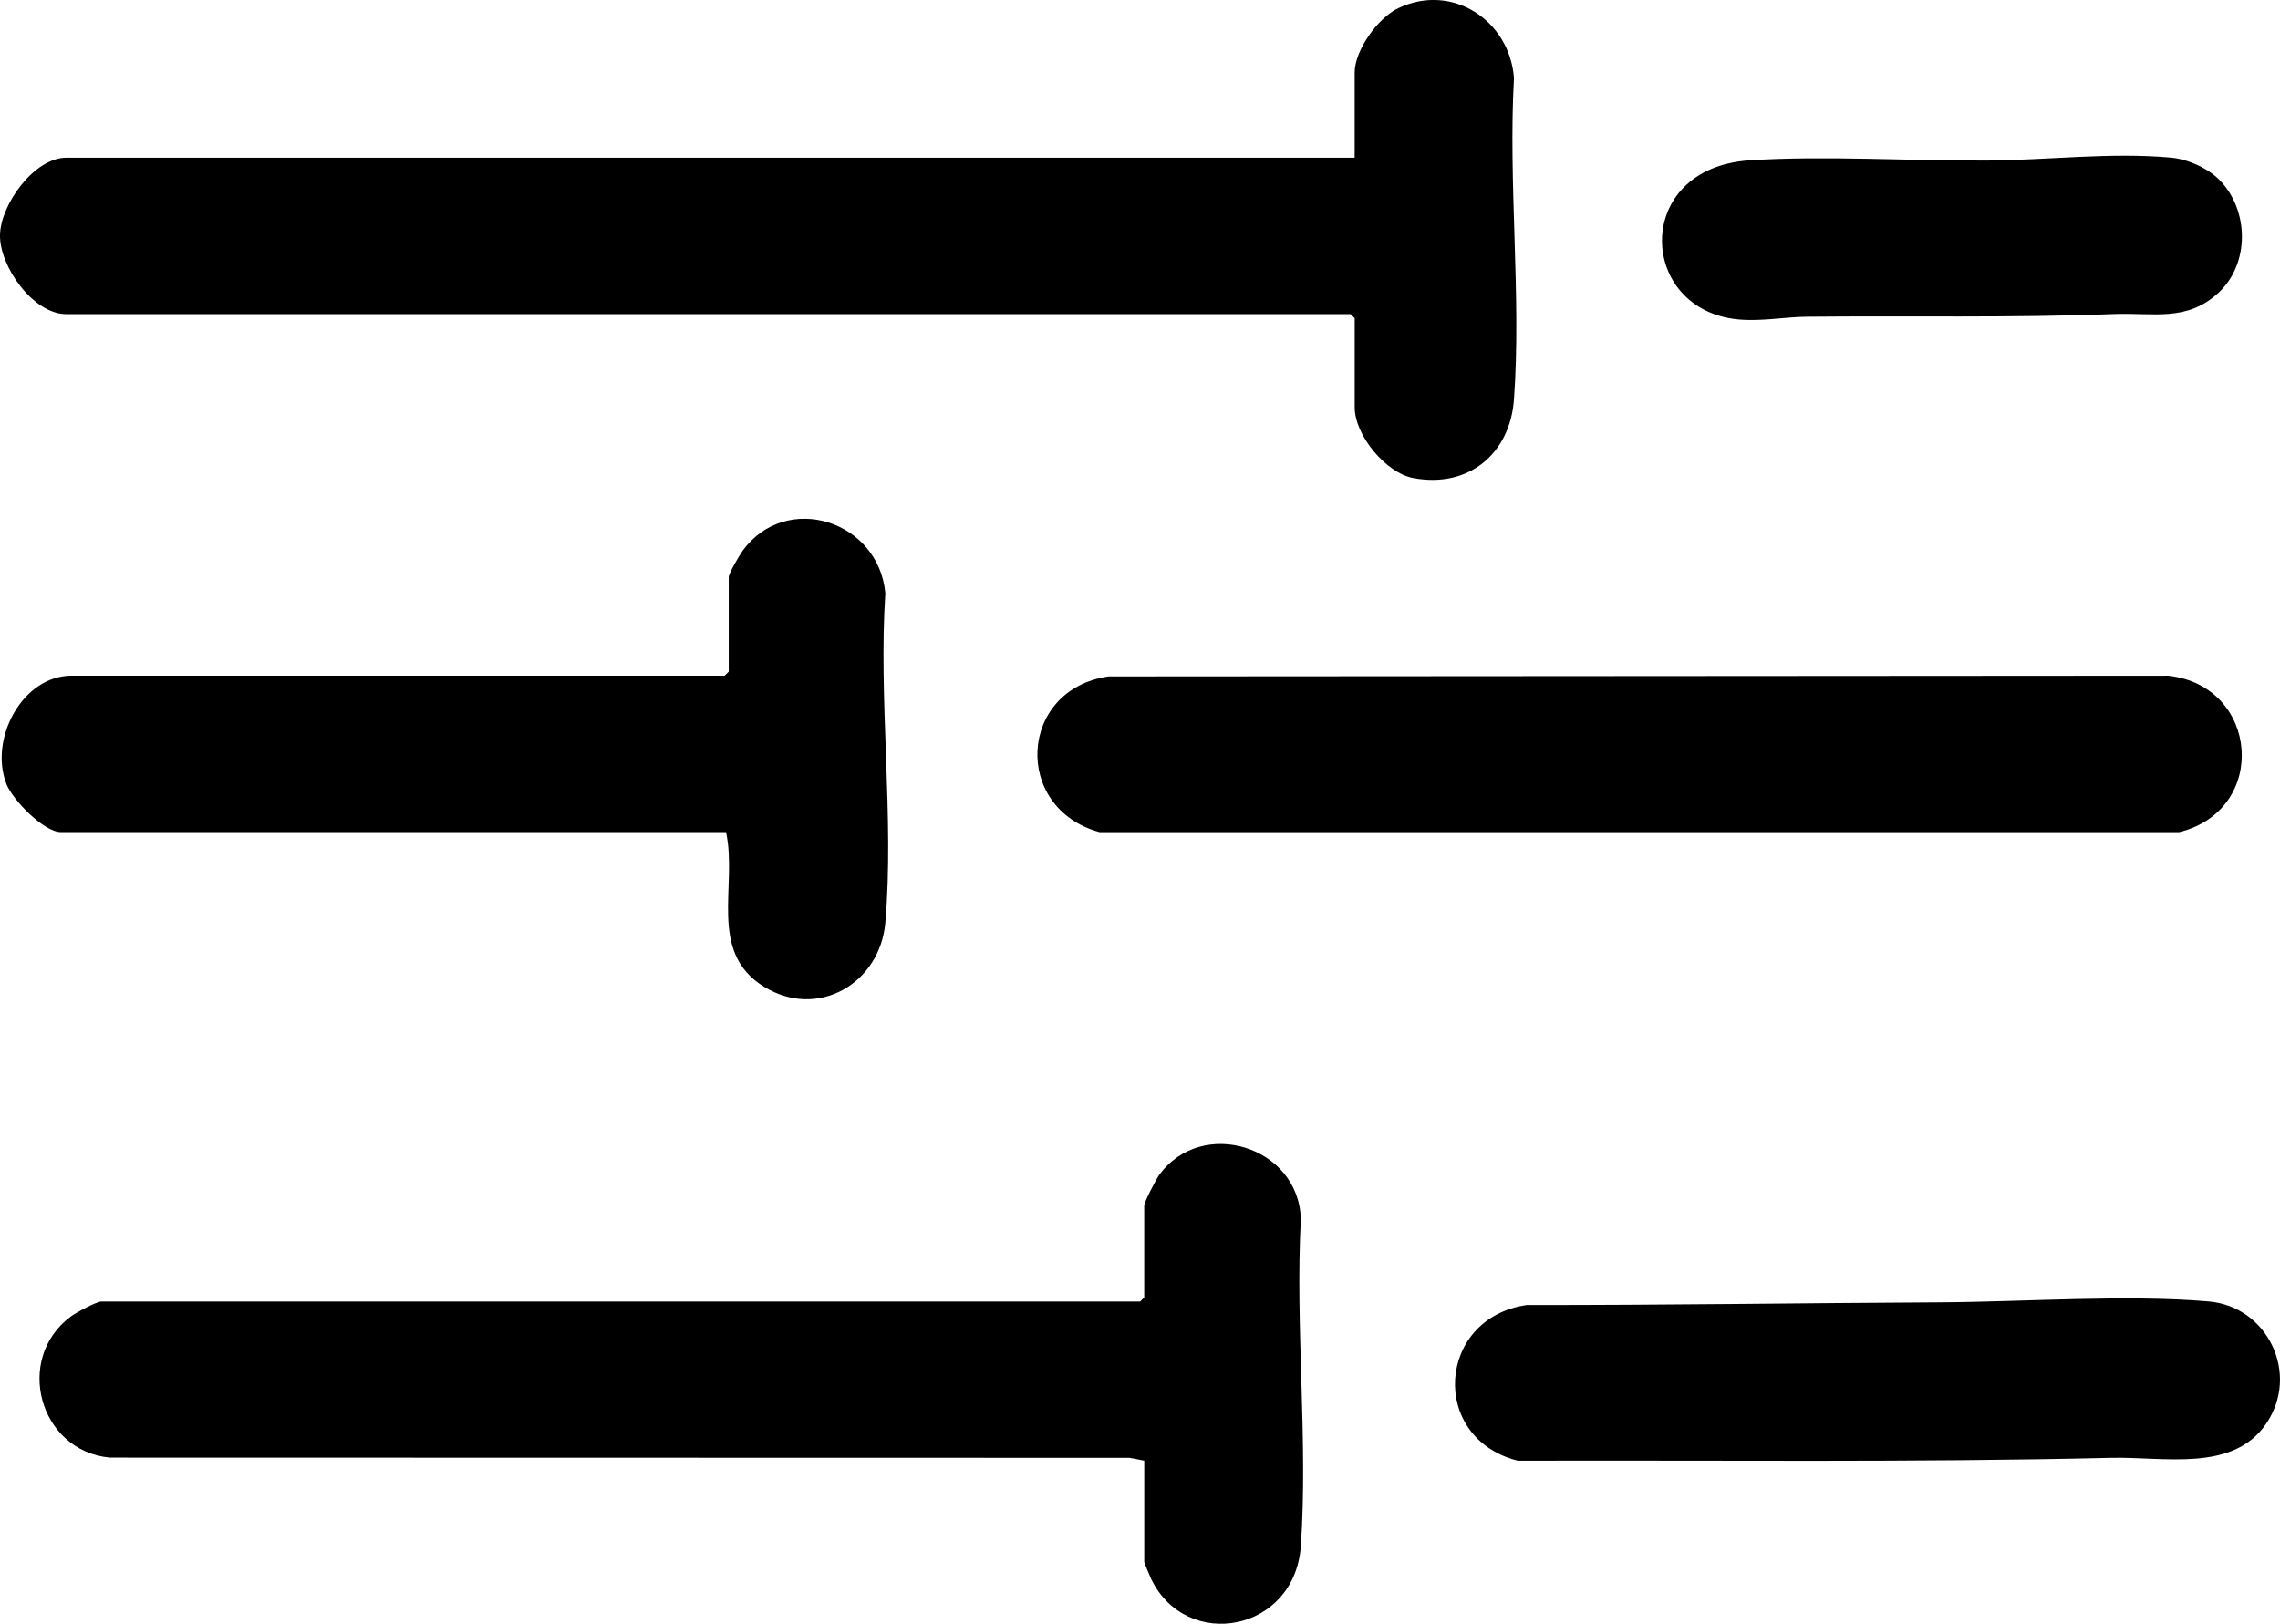
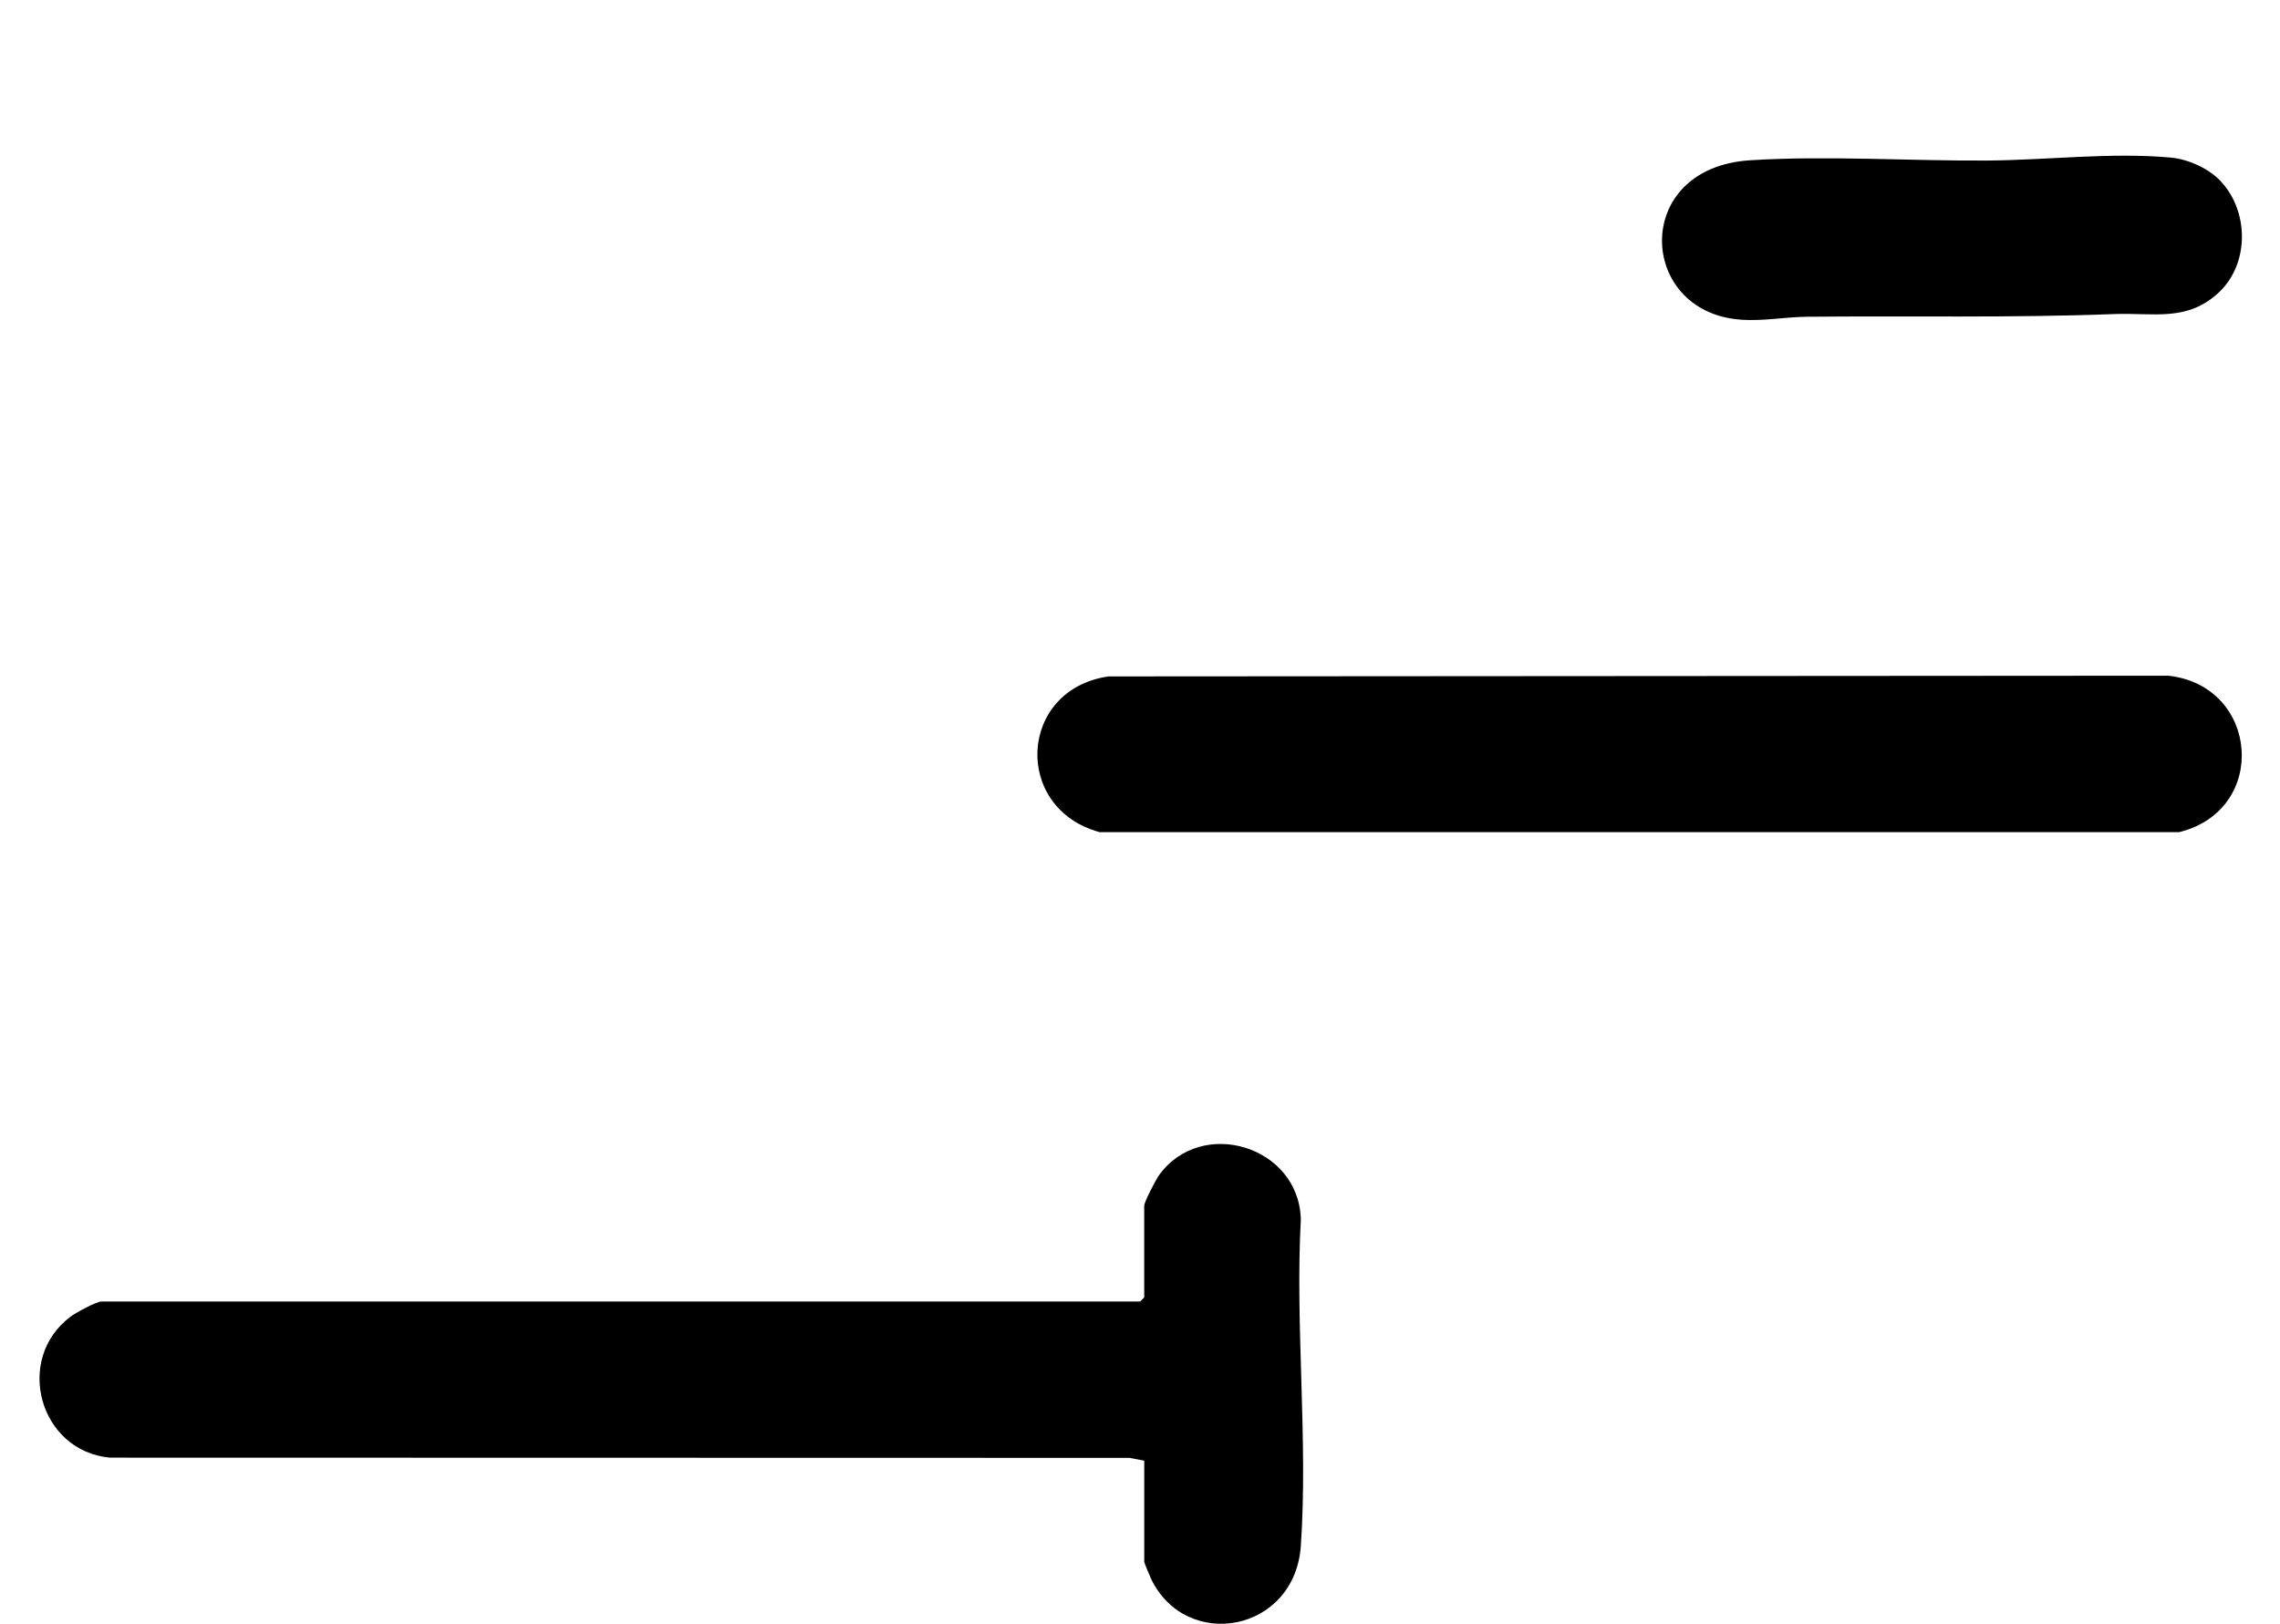
<svg xmlns="http://www.w3.org/2000/svg" id="Layer_1" data-name="Layer 1" width="845.04" height="601.91" viewBox="0 0 845.04 601.91">
-   <path d="M24.59,116.46h476l1.5,1.5v33c0,10.42,11.56,24.36,21.74,26.26,20.42,3.82,35.84-8.94,37.3-29.22,2.78-38.48-2.2-80.25,0-119.09-1.63-21.41-22.98-35.43-42.95-25.86-7.49,3.59-16.1,15.54-16.1,23.9v31.5H24.59C12.71,58.46.3,75.67,0,86.96c-.3,11.67,12.24,29.5,24.58,29.5Z" />
  <path d="M482.12,451.93c-.72-27.05-36.68-38.06-52.47-16.4-1.2,1.65-5.57,10.02-5.57,11.43v34l-1.5,1.5H37.59c-1.83,0-9.48,4.14-11.41,5.59-21.03,15.74-11.63,49.85,14.54,52.29l377.92.08,5.45,1.05v37.5c0,.35,2.14,5.47,2.59,6.41,13.04,26.88,53.23,19.76,55.45-12.36,2.71-39.23-2.15-81.53,0-121.08Z" />
  <path d="M803.57,250.48l-392.7.26c-33.48,4.8-35.67,48.93-3.3,57.74h400.05c33.38-8.17,29.77-54.34-4.04-58.01Z" />
-   <path d="M269.09,308.46c4.35,20.03-6.94,44.44,14.14,57.36,19.92,12.21,42.95-1.27,44.9-23.82,3.36-38.95-2.62-82.62,0-122.08-2.48-27.02-36.74-37.87-52.87-15.79-1.18,1.61-5.17,8.41-5.17,9.83v35l-1.5,1.5H26.59c-18.35,0-30.74,23.52-24.2,40.2,2.3,5.86,13.85,17.8,20.2,17.8h246.5Z" />
-   <path d="M818.62,482.43c-30.41-2.63-68.51.17-99.74.33-50.86.26-102.03,1.04-153.01.99-33.44,4.81-36.27,49.4-3.31,57.74,73.32-.23,146.8.68,219.98-1.07,19.35-.46,44.97,5.48,57.36-12.64,12.66-18.53.54-43.47-21.28-45.35Z" />
  <path d="M644.6,118.45c8.58.73,16.91-.94,24.94-1.03,38.06-.38,76.06.47,114-1,14.55-.57,26.98,3.01,38.76-7.95,11.56-10.75,11.3-30.49.42-41.65-4.37-4.49-11.82-7.82-18.1-8.4-22.18-2.03-45.85.94-67.99,1.09-28.54.2-60.01-1.91-88.09-.09-43.87,2.84-41.61,55.81-3.94,59.03Z" />
</svg>